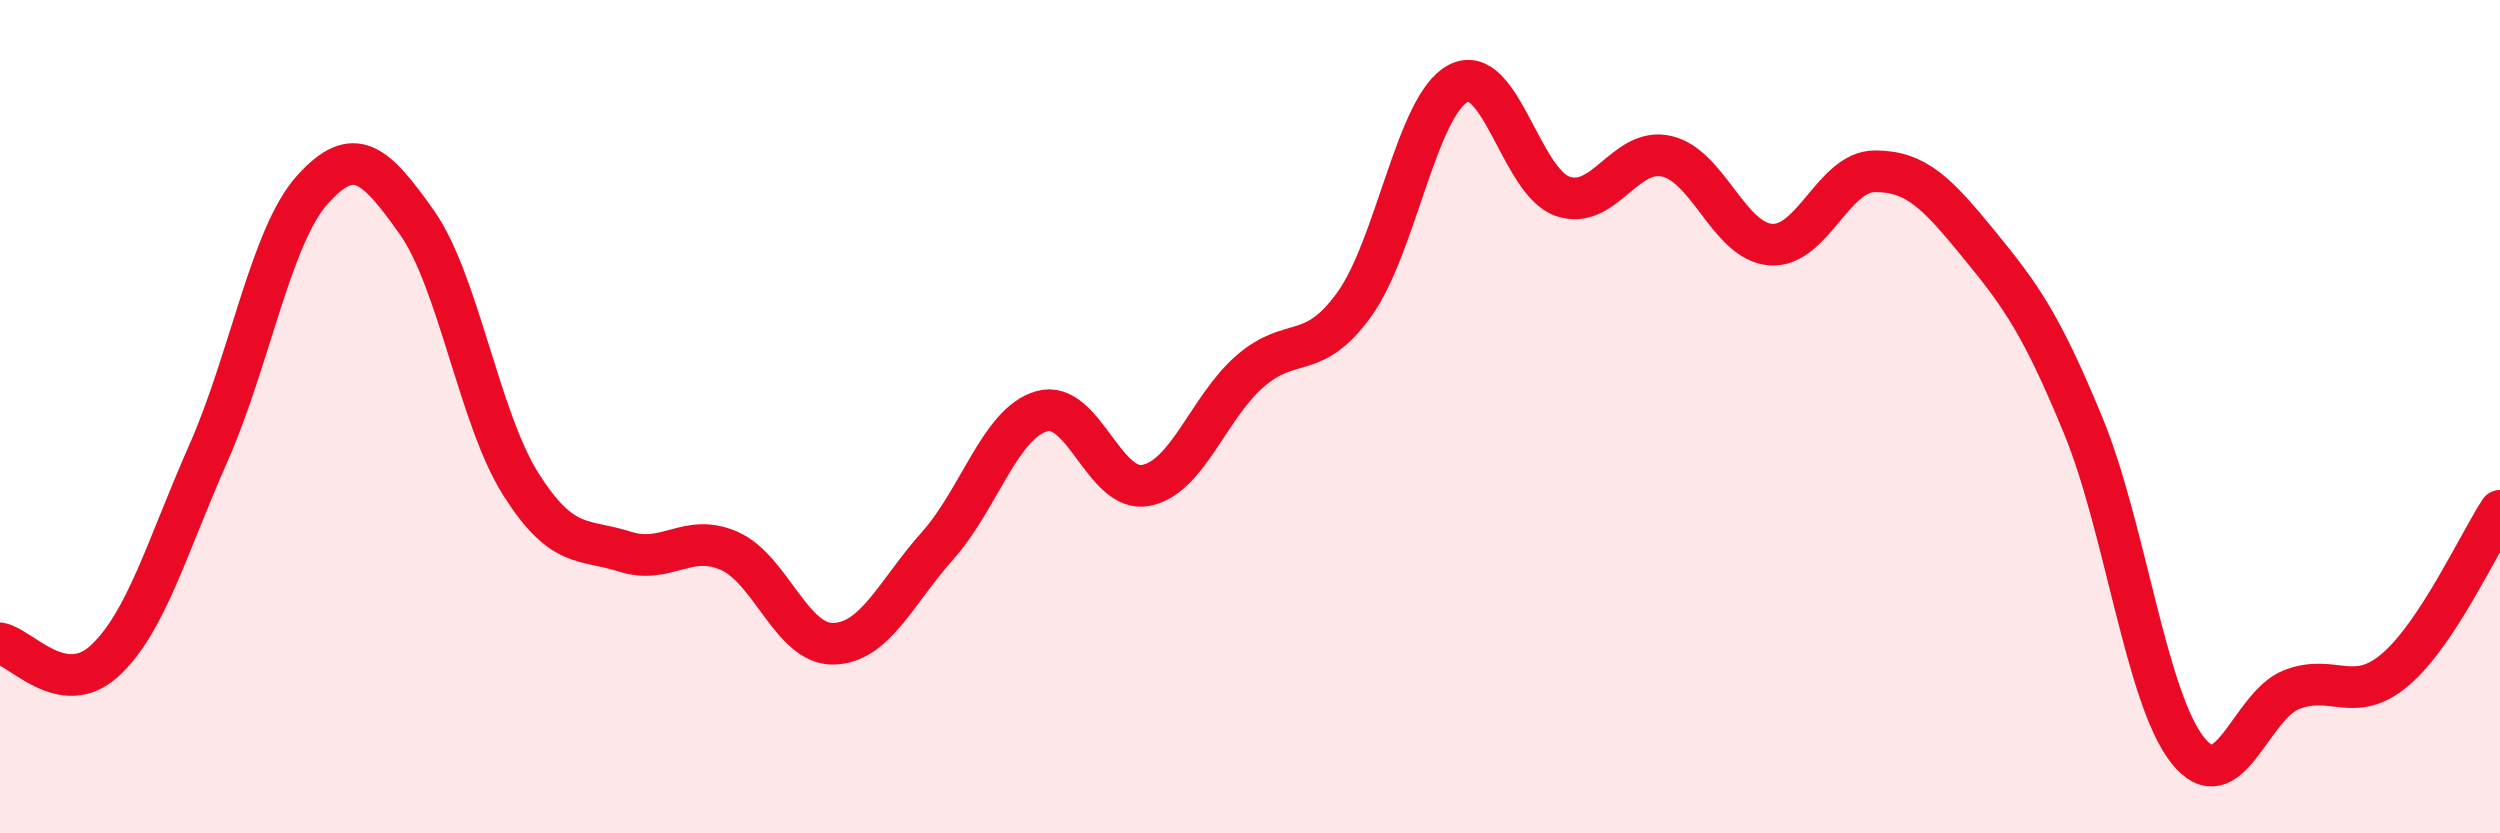
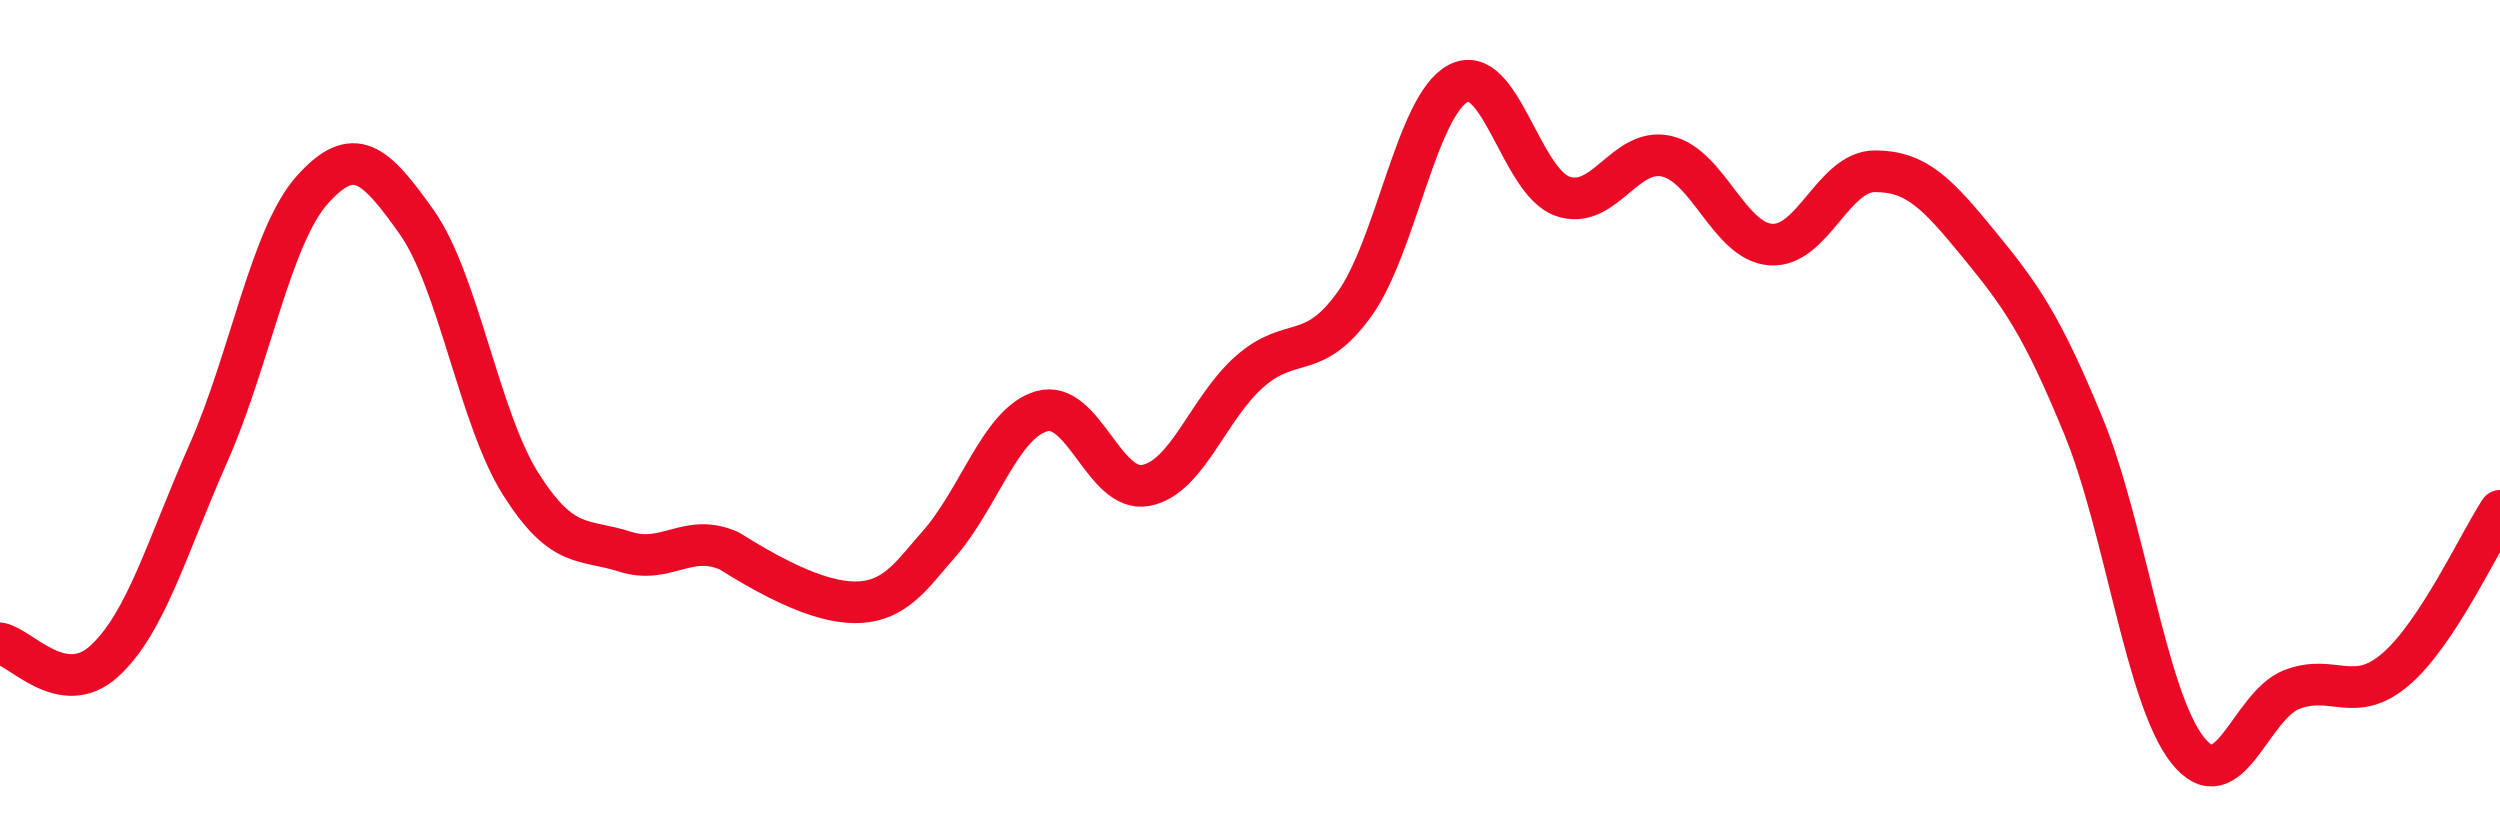
<svg xmlns="http://www.w3.org/2000/svg" width="60" height="20" viewBox="0 0 60 20">
-   <path d="M 0,15.44 C 0.5,15.53 1.5,16.78 2.5,15.87 C 3.5,14.96 4,13.14 5,10.88 C 6,8.62 6.5,5.66 7.5,4.55 C 8.5,3.44 9,3.92 10,5.33 C 11,6.74 11.5,10.04 12.5,11.62 C 13.5,13.2 14,12.92 15,13.24 C 16,13.56 16.5,12.78 17.5,13.22 C 18.5,13.66 19,15.47 20,15.45 C 21,15.43 21.5,14.22 22.5,13.1 C 23.5,11.98 24,10.16 25,9.87 C 26,9.58 26.5,11.84 27.5,11.65 C 28.5,11.46 29,9.78 30,8.91 C 31,8.04 31.5,8.69 32.5,7.31 C 33.5,5.93 34,2.52 35,2 C 36,1.48 36.5,4.36 37.5,4.71 C 38.5,5.06 39,3.52 40,3.75 C 41,3.98 41.5,5.8 42.5,5.87 C 43.5,5.94 44,4.11 45,4.11 C 46,4.11 46.5,4.65 47.5,5.87 C 48.5,7.09 49,7.79 50,10.22 C 51,12.65 51.5,16.73 52.5,18 C 53.5,19.27 54,16.94 55,16.55 C 56,16.16 56.5,16.92 57.5,16.06 C 58.5,15.2 59.5,13.02 60,12.26L60 20L0 20Z" fill="#EB0A25" opacity="0.1" stroke-linecap="round" stroke-linejoin="round" />
-   <path d="M 0,15.44 C 0.5,15.53 1.5,16.78 2.5,15.87 C 3.5,14.96 4,13.14 5,10.88 C 6,8.62 6.5,5.66 7.5,4.55 C 8.5,3.44 9,3.92 10,5.33 C 11,6.74 11.5,10.04 12.5,11.62 C 13.5,13.2 14,12.92 15,13.24 C 16,13.56 16.5,12.78 17.5,13.22 C 18.5,13.66 19,15.47 20,15.45 C 21,15.43 21.5,14.22 22.5,13.1 C 23.5,11.98 24,10.16 25,9.87 C 26,9.58 26.5,11.84 27.5,11.65 C 28.5,11.46 29,9.78 30,8.91 C 31,8.04 31.5,8.69 32.5,7.31 C 33.5,5.93 34,2.52 35,2 C 36,1.48 36.5,4.36 37.5,4.71 C 38.5,5.06 39,3.52 40,3.75 C 41,3.98 41.5,5.8 42.5,5.87 C 43.5,5.94 44,4.11 45,4.11 C 46,4.11 46.5,4.65 47.5,5.87 C 48.5,7.09 49,7.79 50,10.22 C 51,12.65 51.5,16.73 52.5,18 C 53.5,19.27 54,16.94 55,16.55 C 56,16.16 56.5,16.92 57.5,16.06 C 58.5,15.2 59.5,13.02 60,12.26" stroke="#EB0A25" stroke-width="1" fill="none" stroke-linecap="round" stroke-linejoin="round" />
+   <path d="M 0,15.44 C 0.5,15.53 1.5,16.78 2.5,15.87 C 3.5,14.96 4,13.14 5,10.88 C 6,8.62 6.5,5.66 7.5,4.55 C 8.5,3.44 9,3.92 10,5.33 C 11,6.74 11.5,10.04 12.5,11.62 C 13.5,13.2 14,12.92 15,13.24 C 16,13.56 16.5,12.78 17.5,13.22 C 21,15.43 21.5,14.22 22.5,13.1 C 23.5,11.98 24,10.16 25,9.87 C 26,9.58 26.5,11.84 27.5,11.65 C 28.5,11.46 29,9.78 30,8.91 C 31,8.04 31.5,8.69 32.5,7.31 C 33.5,5.93 34,2.52 35,2 C 36,1.48 36.5,4.36 37.5,4.71 C 38.5,5.06 39,3.52 40,3.75 C 41,3.98 41.5,5.8 42.5,5.87 C 43.5,5.94 44,4.11 45,4.11 C 46,4.11 46.5,4.65 47.5,5.87 C 48.5,7.09 49,7.79 50,10.22 C 51,12.65 51.5,16.73 52.5,18 C 53.5,19.27 54,16.94 55,16.55 C 56,16.16 56.5,16.92 57.5,16.06 C 58.5,15.2 59.5,13.02 60,12.26" stroke="#EB0A25" stroke-width="1" fill="none" stroke-linecap="round" stroke-linejoin="round" />
</svg>